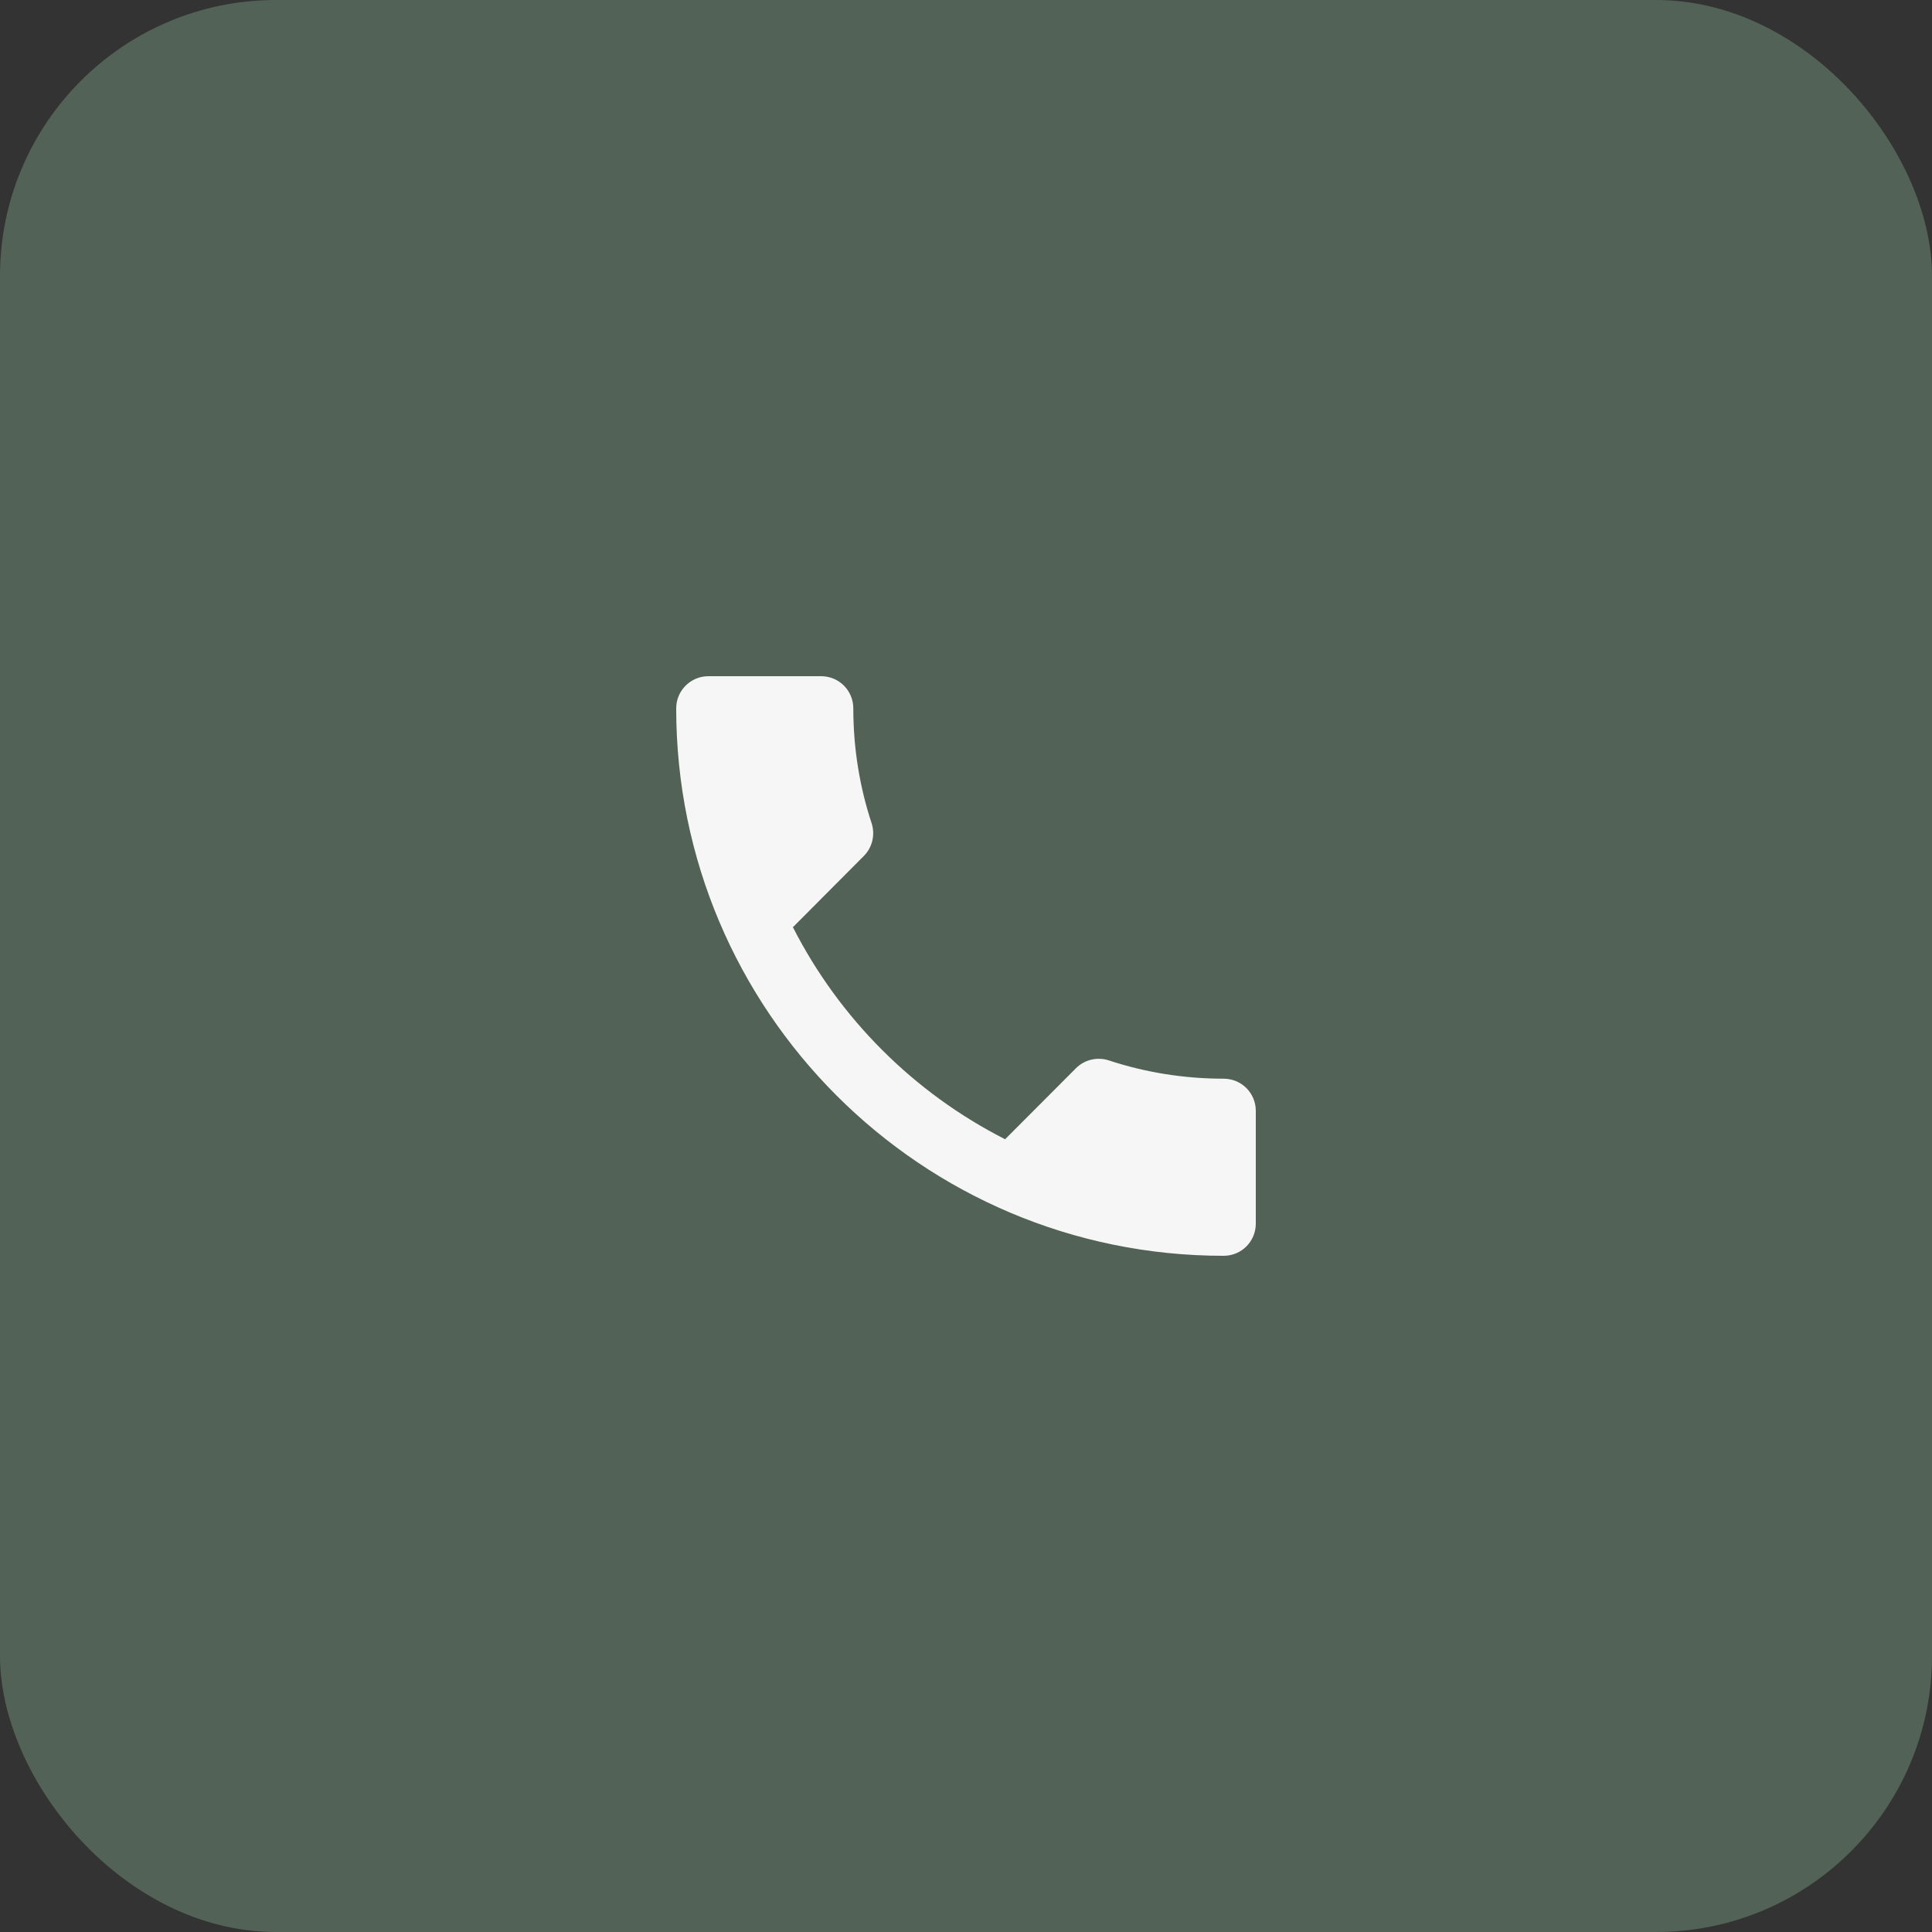
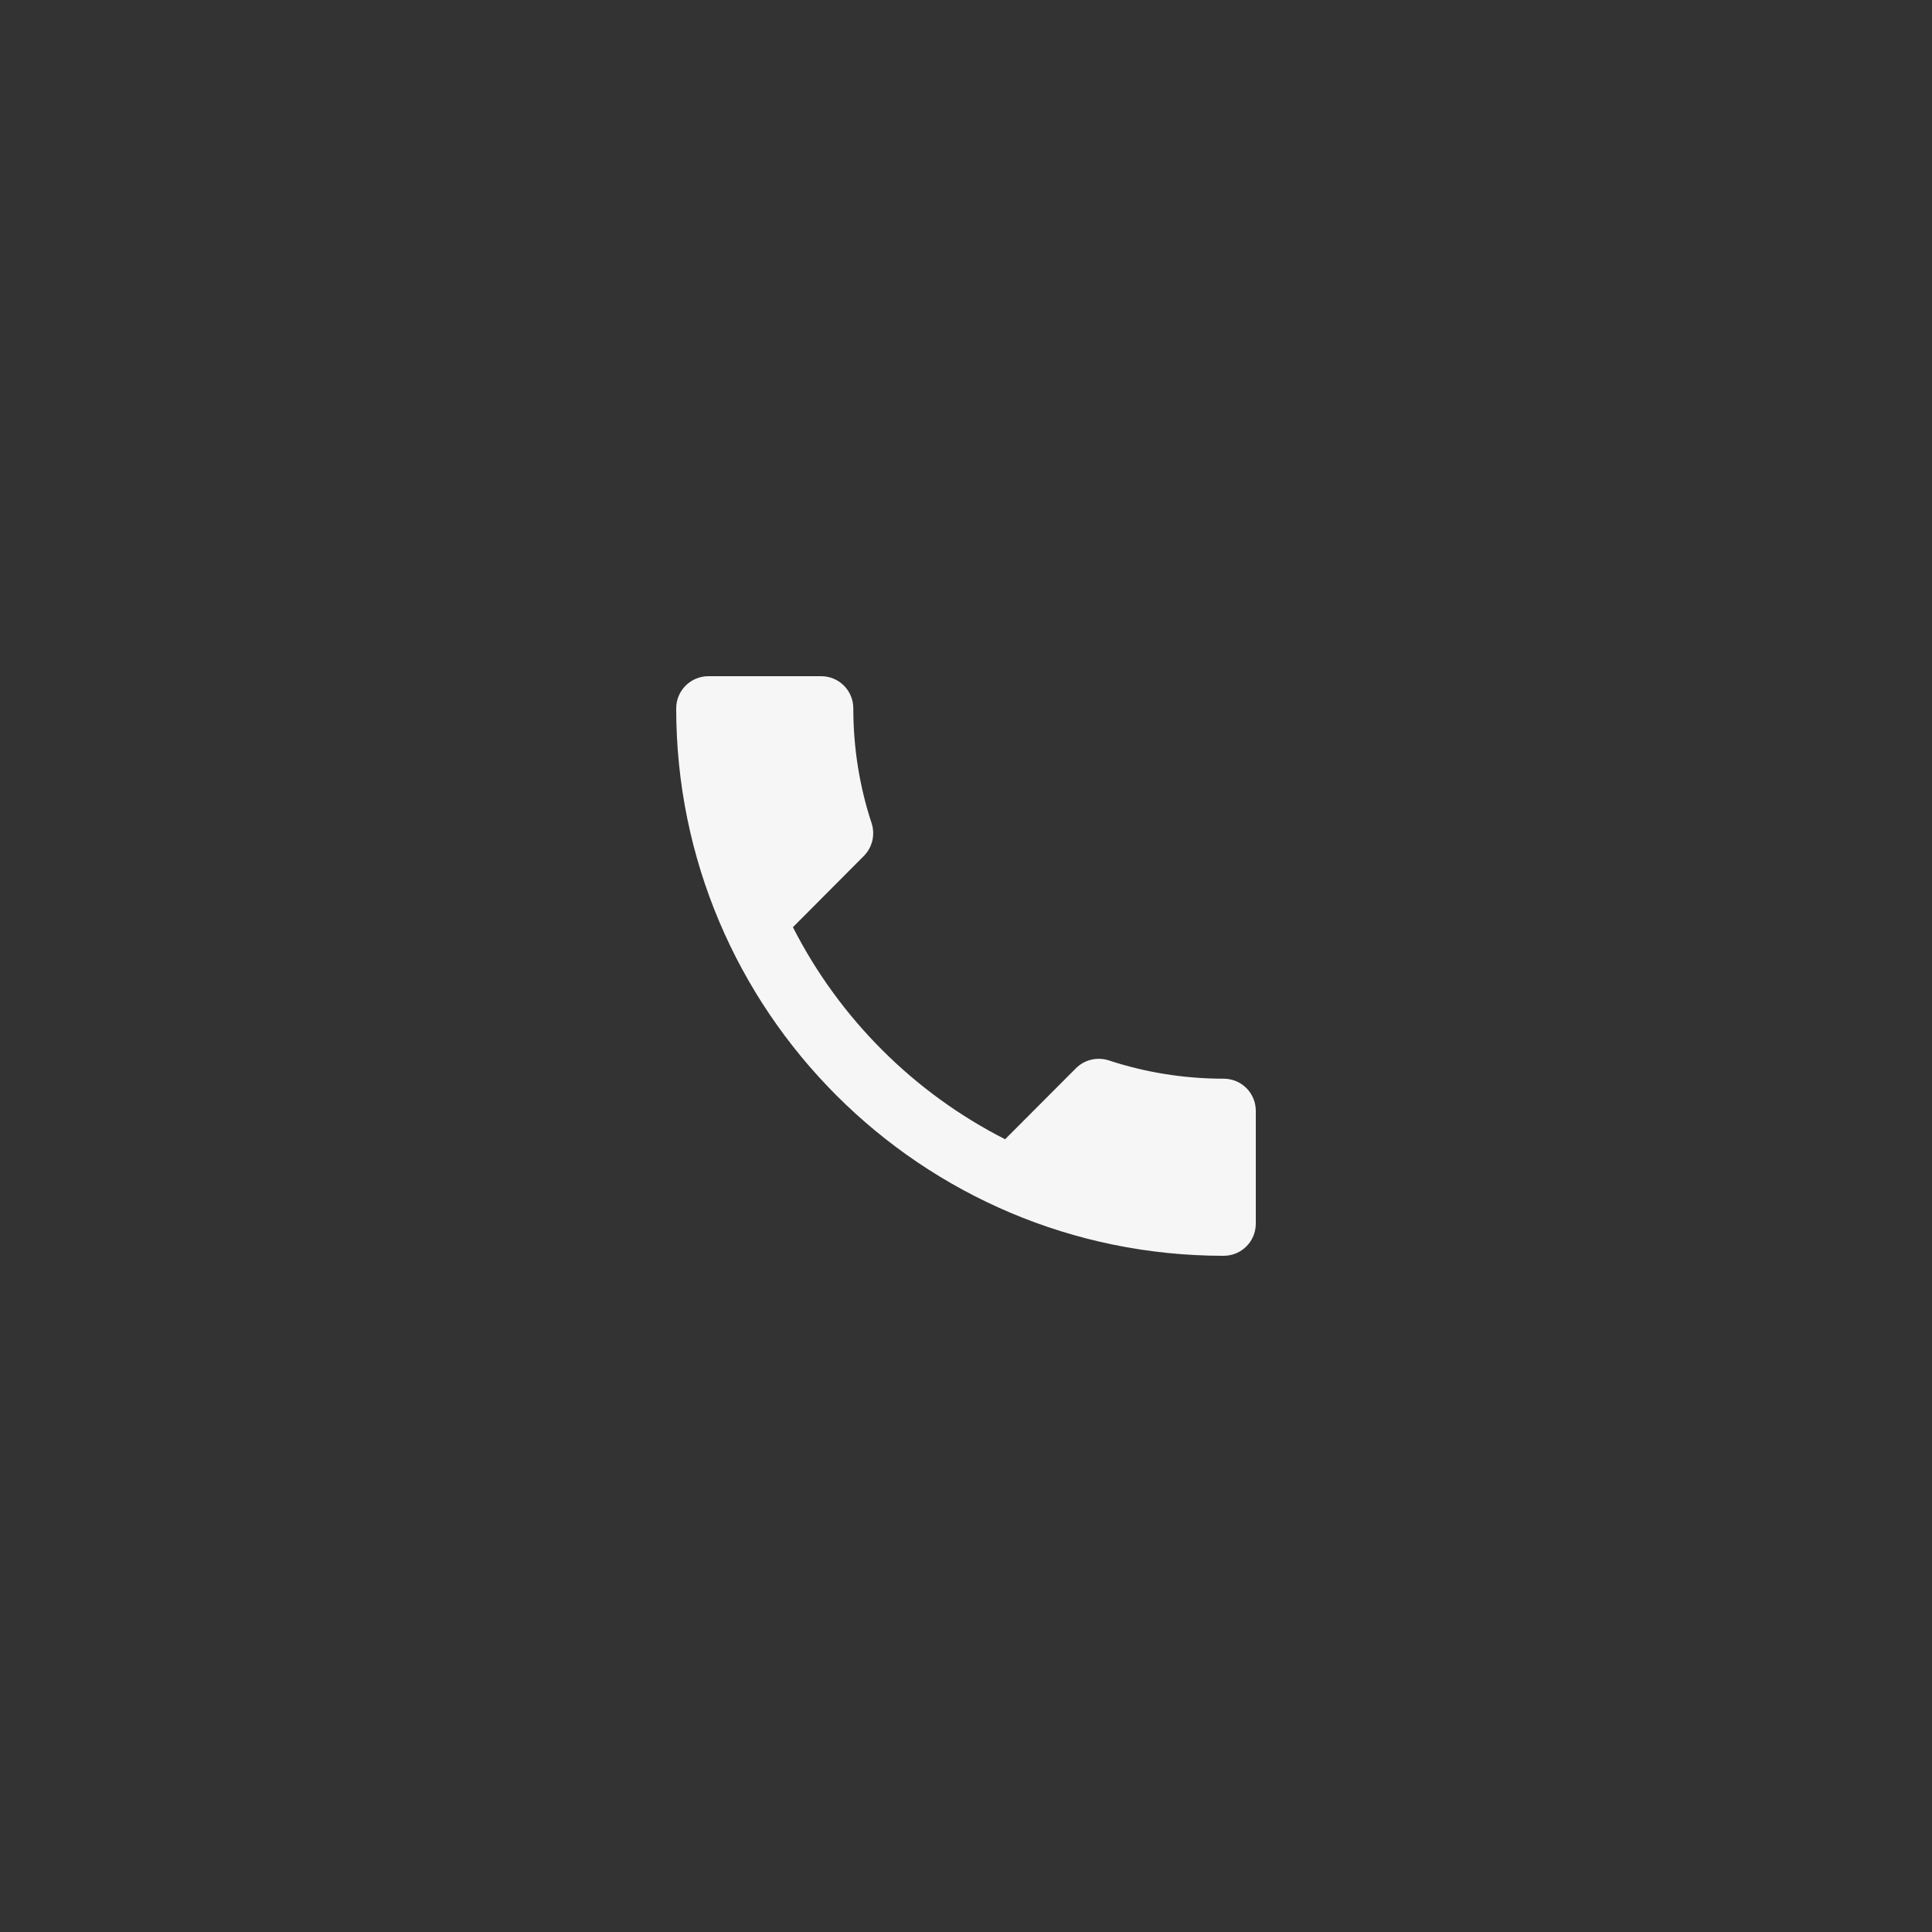
<svg xmlns="http://www.w3.org/2000/svg" width="70" height="70" viewBox="0 0 70 70" fill="none">
  <rect x="0" y="0" width="70" height="70" fill="#333333" stroke="none" />
-   <rect width="70" height="70" rx="10" fill="#526256" />
  <g clip-path="url(#clip0_344_417)">
-     <path d="M28.729 33.594C30.409 36.896 33.11 39.597 36.417 41.277L38.984 38.704C39.305 38.383 39.766 38.29 40.168 38.418C41.475 38.85 42.881 39.083 44.333 39.083C44.981 39.083 45.5 39.602 45.5 40.25V44.333C45.5 44.981 44.981 45.5 44.333 45.5C33.378 45.5 24.5 36.622 24.5 25.667C24.5 25.019 25.025 24.5 25.667 24.5H29.75C30.398 24.5 30.917 25.019 30.917 25.667C30.917 27.119 31.15 28.525 31.582 29.832C31.71 30.234 31.617 30.695 31.296 31.016L28.729 33.594Z" fill="#F6F6F6" />
+     <path d="M28.729 33.594C30.409 36.896 33.11 39.597 36.417 41.277L38.984 38.704C39.305 38.383 39.766 38.29 40.168 38.418C41.475 38.85 42.881 39.083 44.333 39.083C44.981 39.083 45.5 39.602 45.5 40.25V44.333C45.5 44.981 44.981 45.5 44.333 45.5C33.378 45.5 24.5 36.622 24.5 25.667C24.5 25.019 25.025 24.5 25.667 24.5H29.75C30.398 24.5 30.917 25.019 30.917 25.667C30.917 27.119 31.15 28.525 31.582 29.832C31.71 30.234 31.617 30.695 31.296 31.016Z" fill="#F6F6F6" />
  </g>
  <defs>
    <clipPath id="clip0_344_417">
      <rect width="28" height="28" fill="white" transform="translate(21 21)" />
    </clipPath>
  </defs>
</svg>